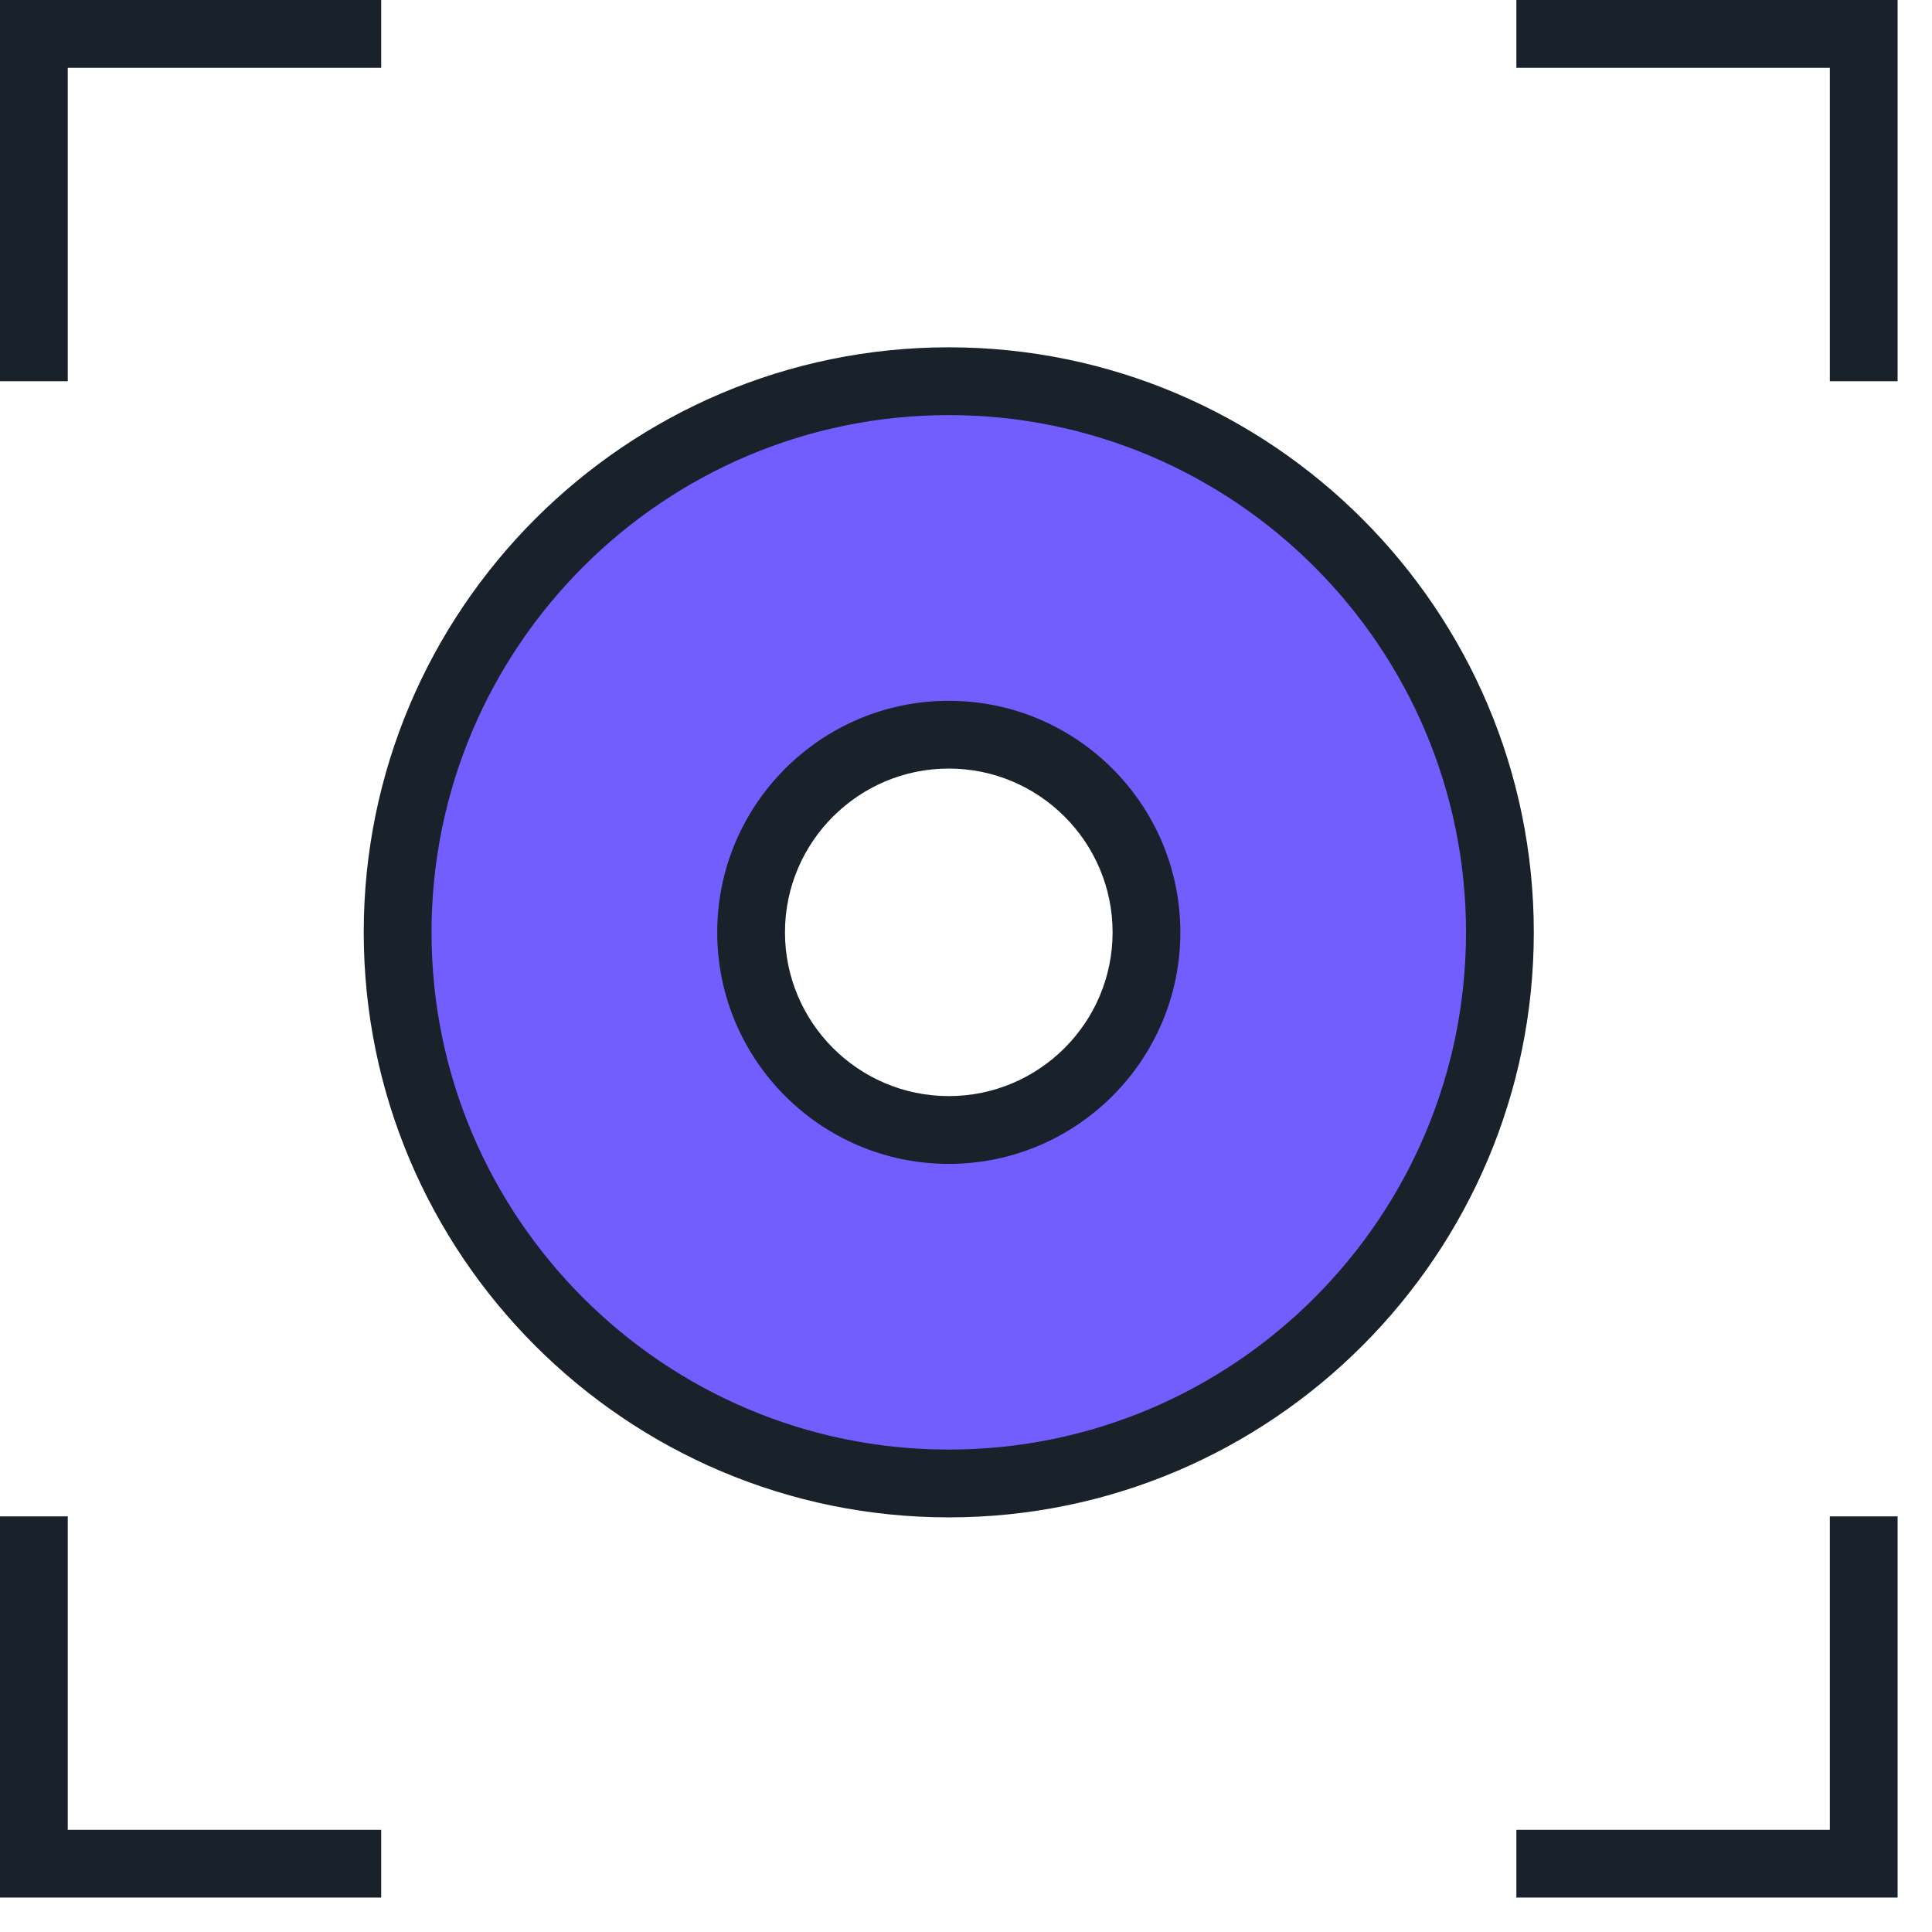
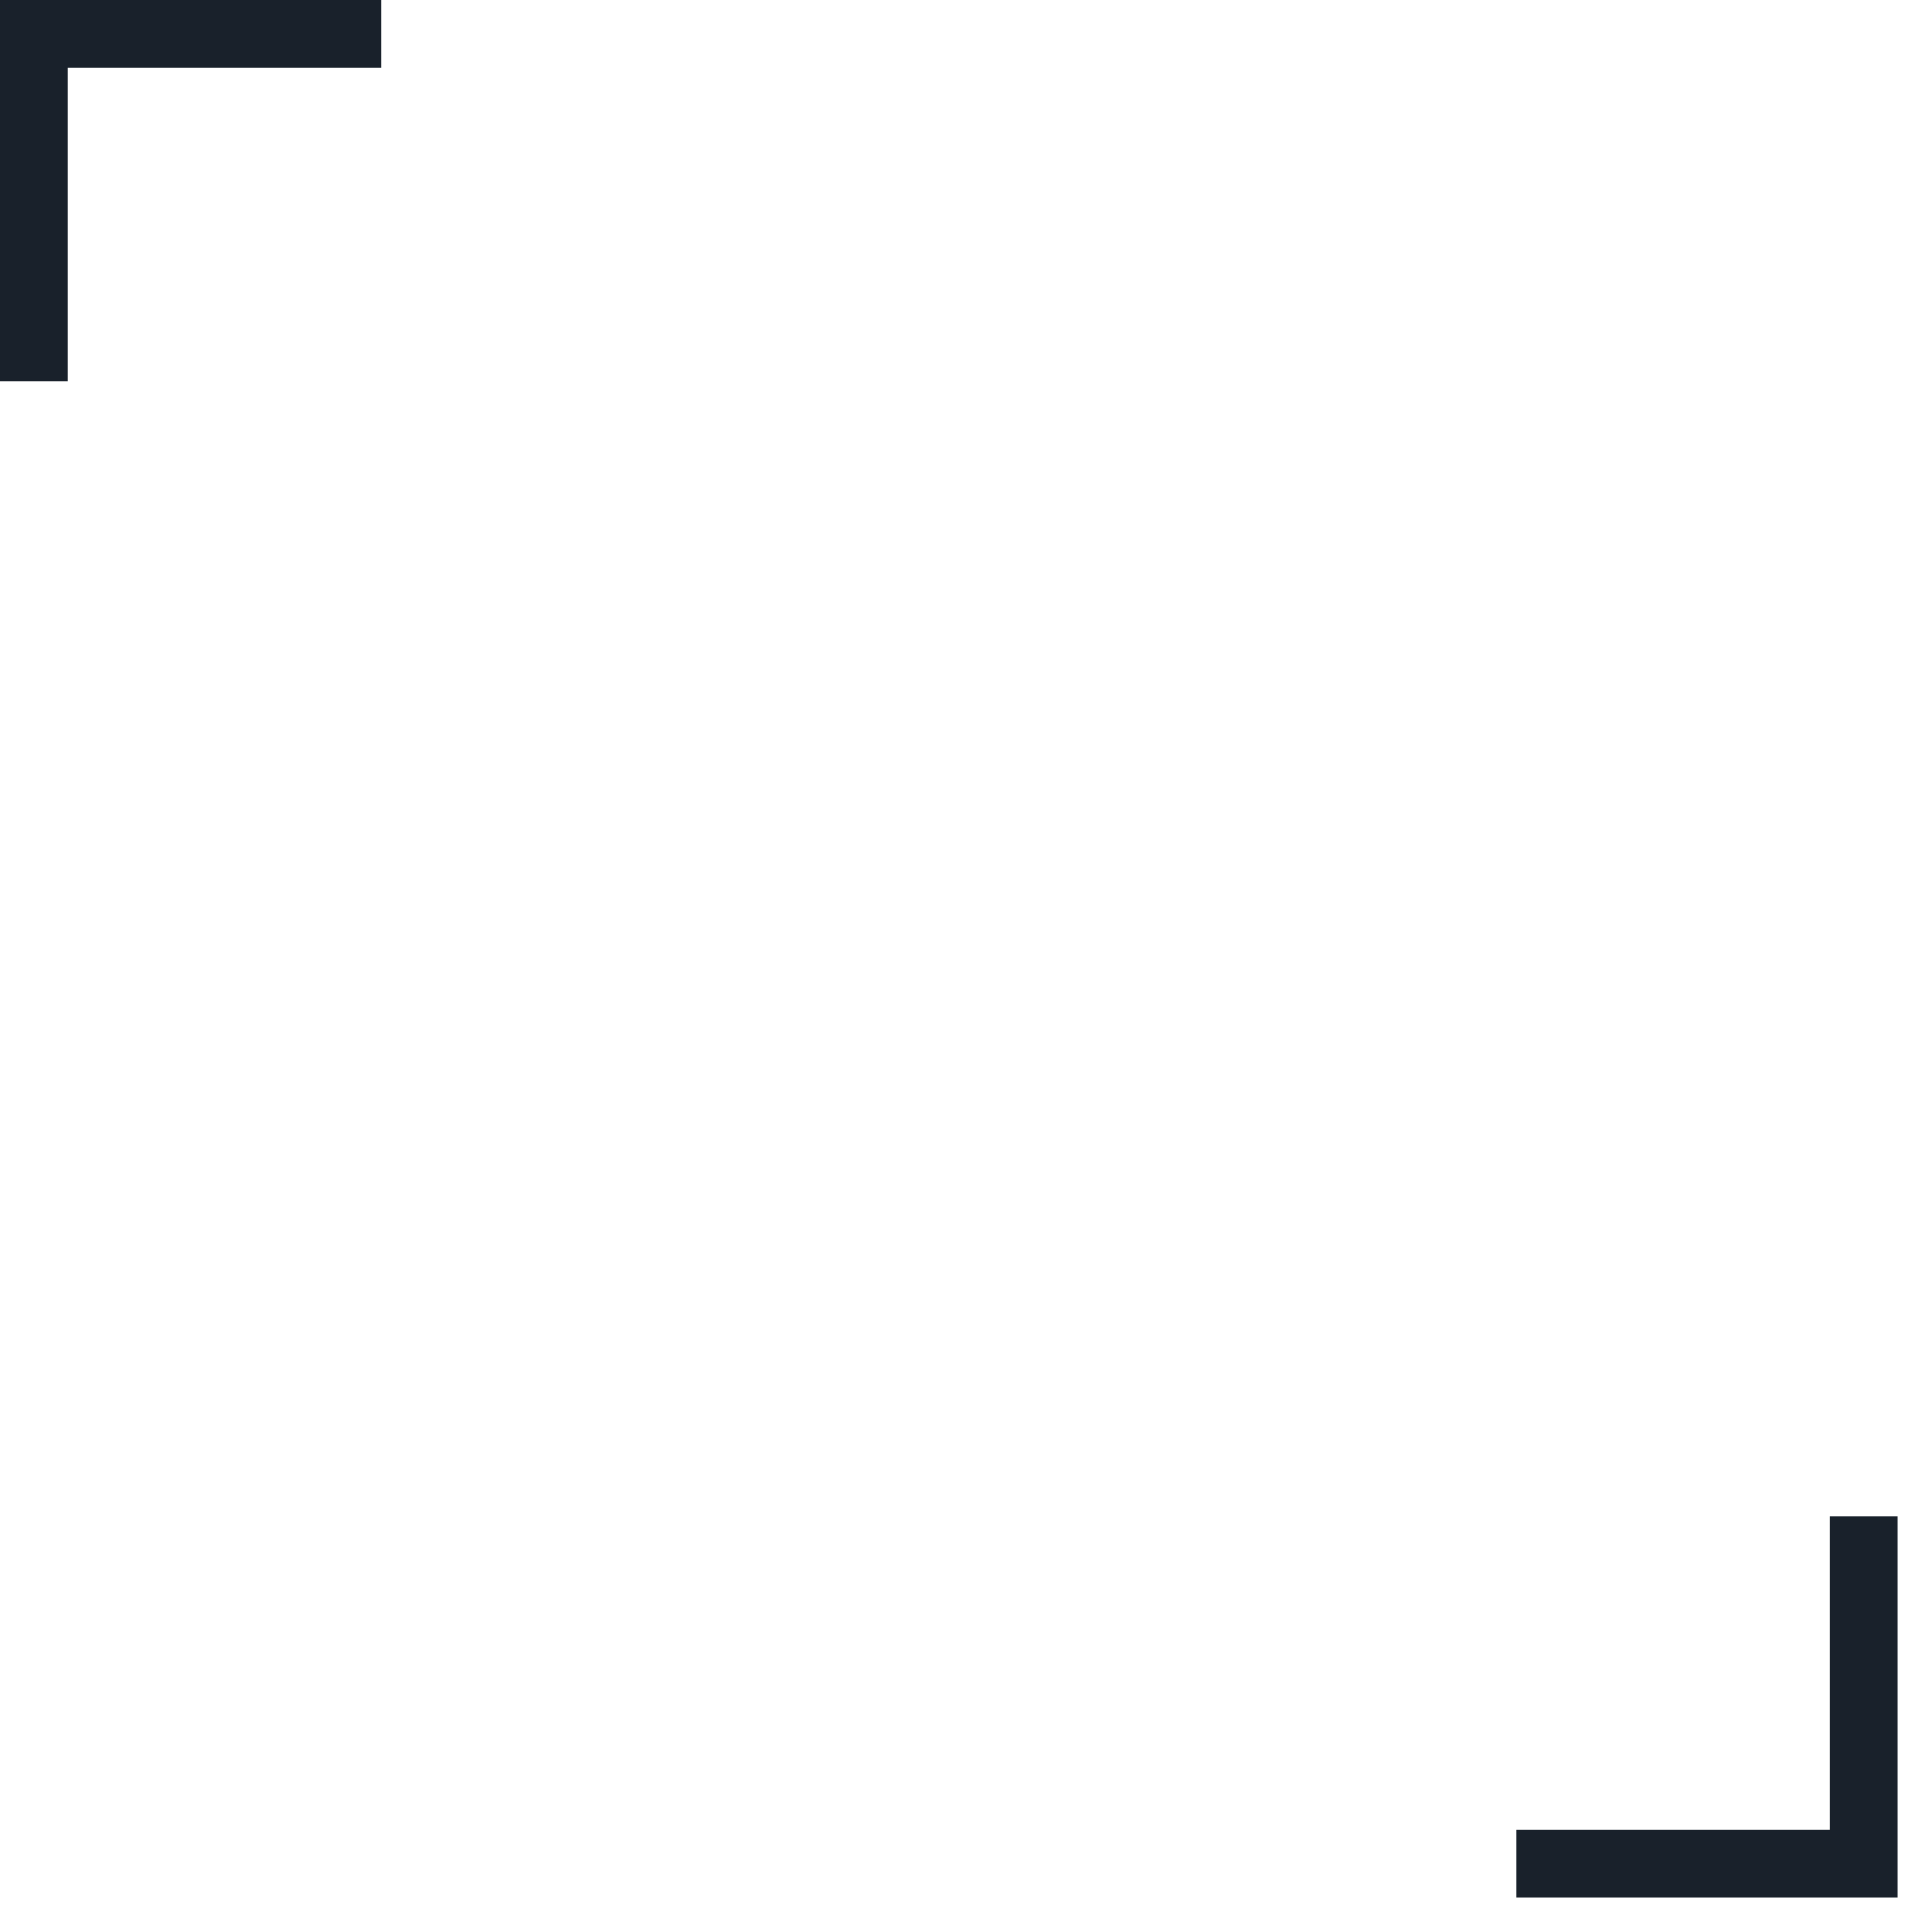
<svg xmlns="http://www.w3.org/2000/svg" width="56" height="56" viewBox="0 0 56 56" fill="none">
-   <path fill-rule="evenodd" clip-rule="evenodd" d="M27.571 43.123C36.394 43.123 43.546 35.971 43.546 27.149C43.546 18.326 36.394 11.174 27.571 11.174C18.748 11.174 11.597 18.326 11.597 27.149C11.597 35.971 18.748 43.123 27.571 43.123ZM27.571 32.879C30.735 32.879 33.301 30.313 33.301 27.149C33.301 23.984 30.735 21.419 27.571 21.419C24.407 21.419 21.841 23.984 21.841 27.149C21.841 30.313 24.407 32.879 27.571 32.879Z" fill="#725EFF" />
  <path fill-rule="evenodd" clip-rule="evenodd" d="M1.964 11.05H0V0H11.049V1.965H1.964V11.05Z" fill="#19212B" />
-   <path fill-rule="evenodd" clip-rule="evenodd" d="M55.003 11.05H53.039V1.965H43.953V0H55.003V11.05Z" fill="#19212B" />
-   <path fill-rule="evenodd" clip-rule="evenodd" d="M11.049 55.002H0V43.953H1.964V53.038H11.049V55.002Z" fill="#19212B" />
  <path fill-rule="evenodd" clip-rule="evenodd" d="M55.003 55.002H43.953V53.038H53.039V43.953H55.003V55.002Z" fill="#19212B" />
-   <path fill-rule="evenodd" clip-rule="evenodd" d="M27.501 12.032C19.233 12.032 12.508 18.757 12.508 27.024C12.508 35.292 19.233 42.017 27.501 42.017C35.768 42.017 42.493 35.292 42.493 27.024C42.493 18.757 35.768 12.032 27.501 12.032ZM27.501 43.982C18.15 43.982 10.543 36.375 10.543 27.024C10.543 17.674 18.15 10.067 27.501 10.067C36.851 10.067 44.458 17.674 44.458 27.024C44.458 36.375 36.851 43.982 27.501 43.982Z" fill="#19212B" />
-   <path fill-rule="evenodd" clip-rule="evenodd" d="M27.501 22.277C24.884 22.277 22.753 24.406 22.753 27.024C22.753 29.642 24.884 31.771 27.501 31.771C30.118 31.771 32.249 29.642 32.249 27.024C32.249 24.406 30.118 22.277 27.501 22.277ZM27.501 33.736C23.799 33.736 20.789 30.726 20.789 27.024C20.789 23.323 23.799 20.313 27.501 20.313C31.203 20.313 34.213 23.323 34.213 27.024C34.213 30.726 31.203 33.736 27.501 33.736Z" fill="#19212B" />
</svg>